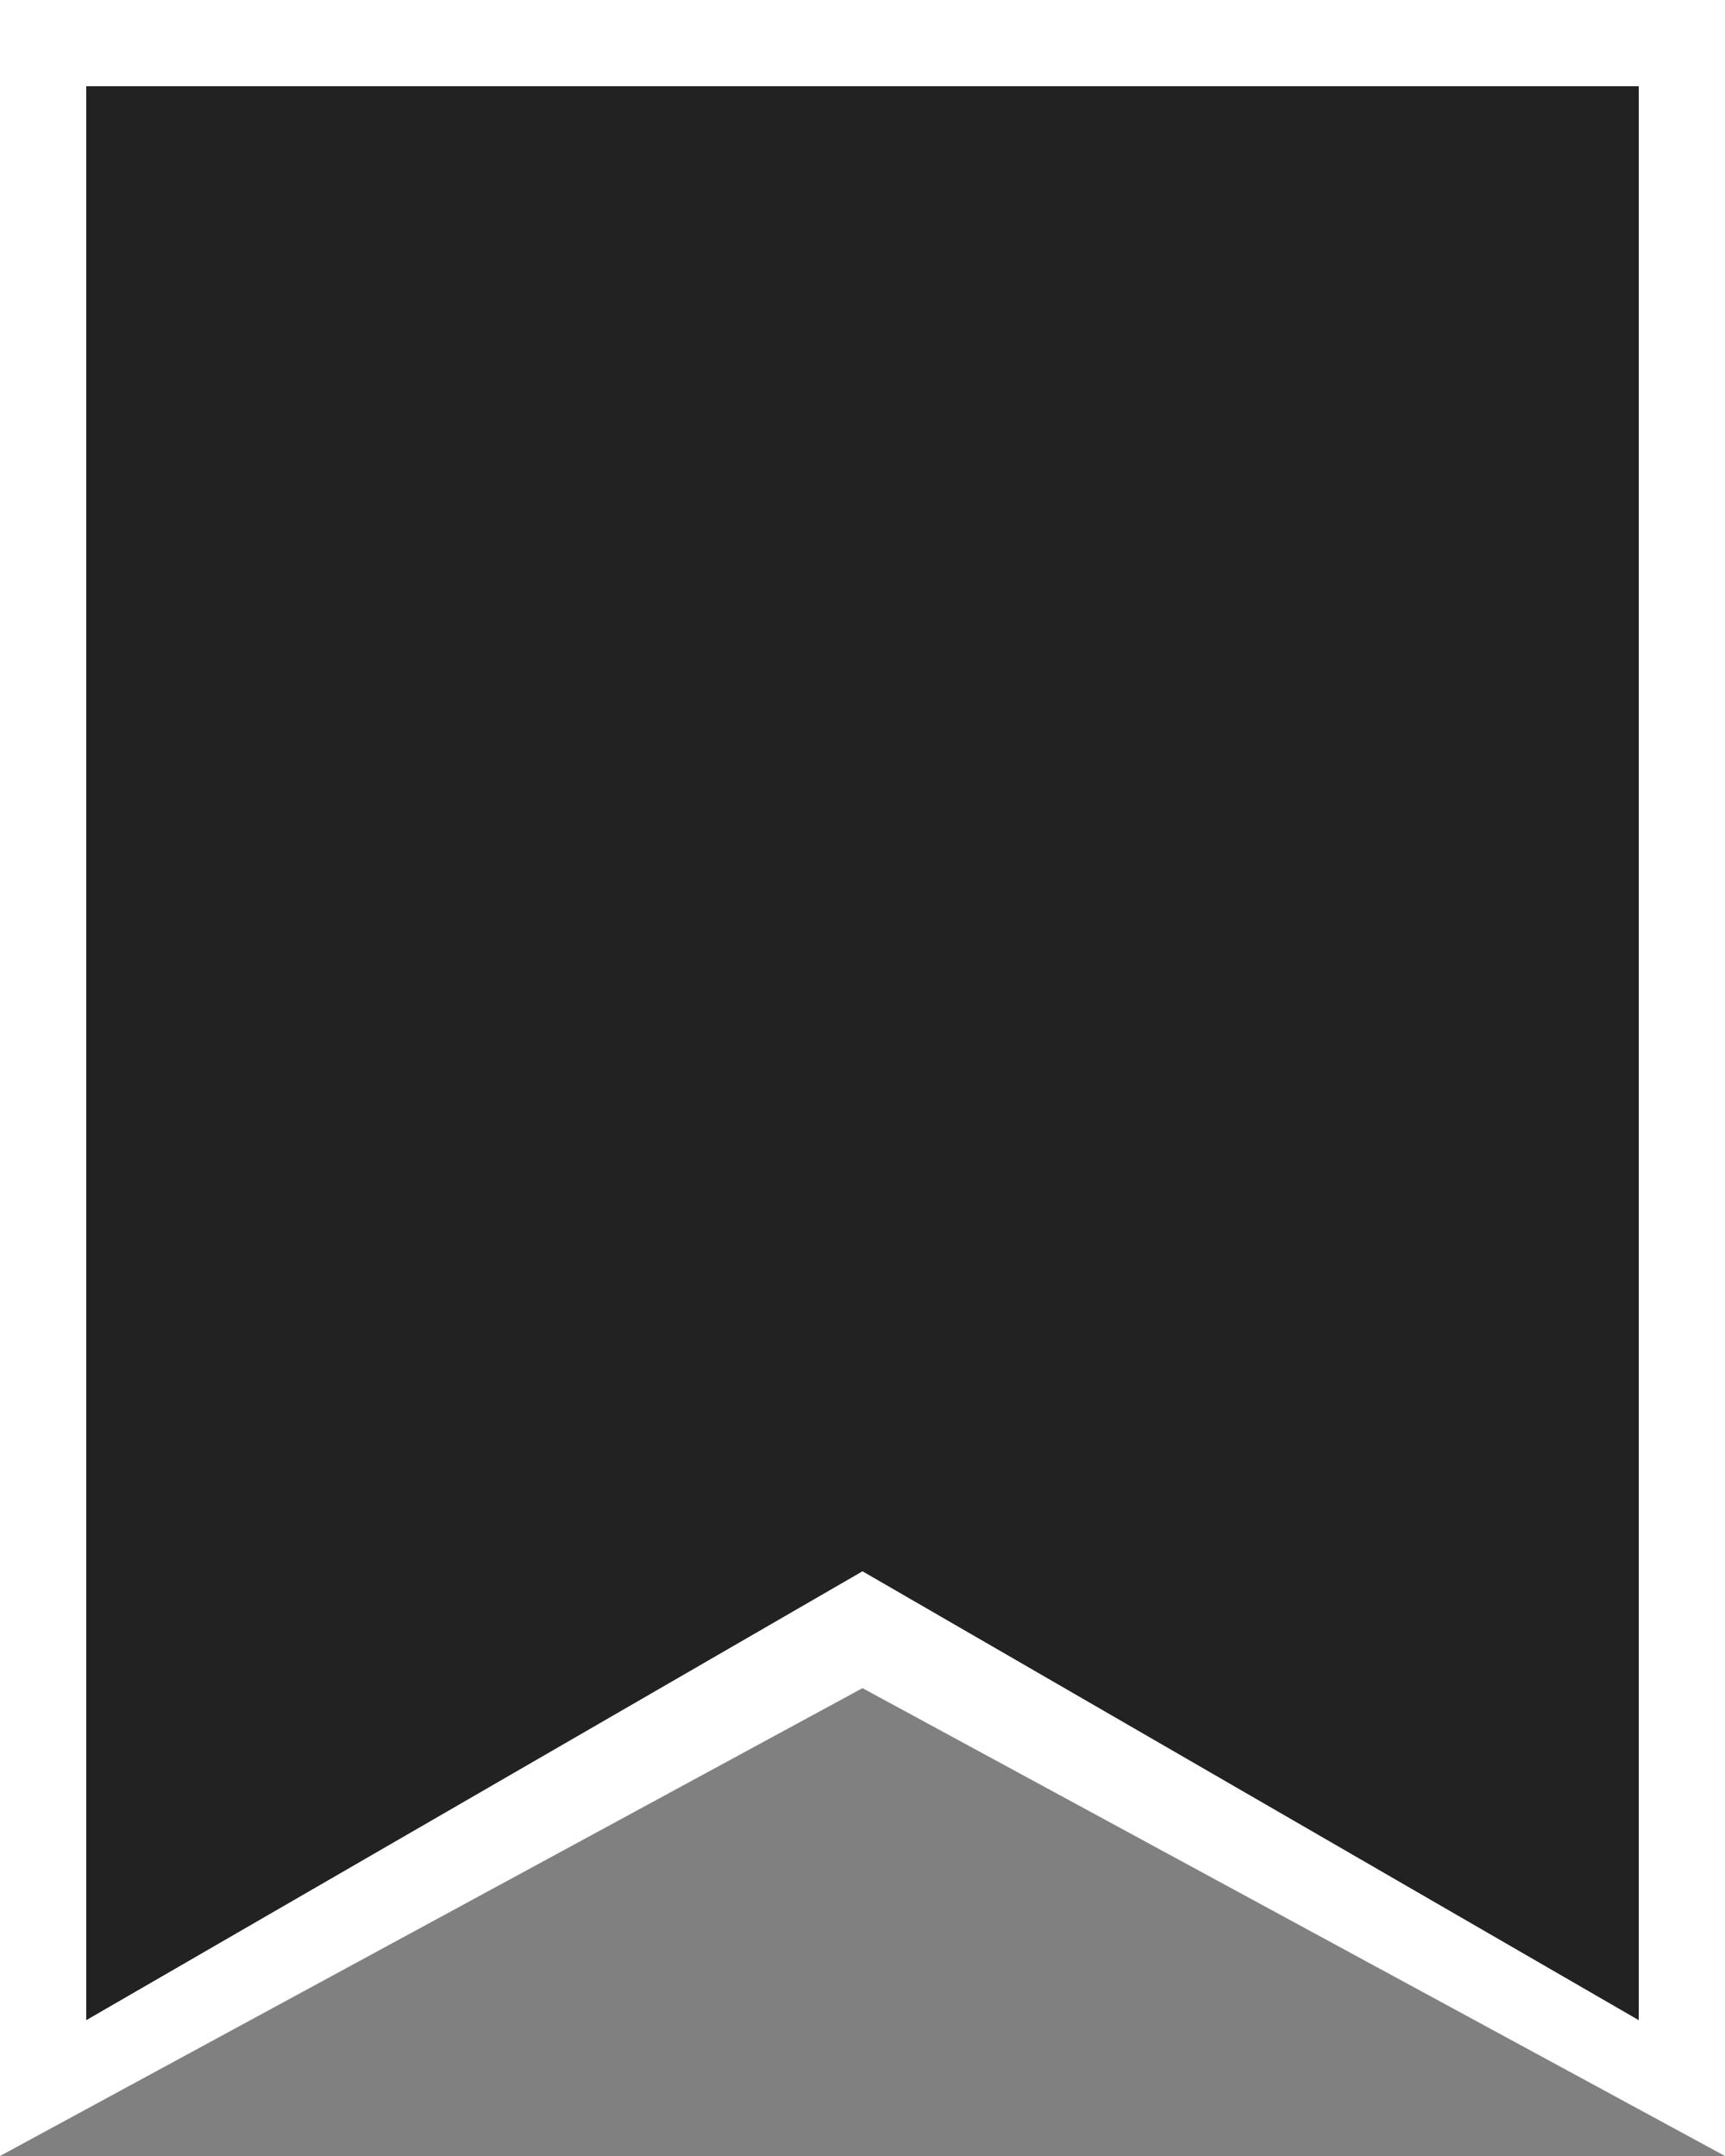
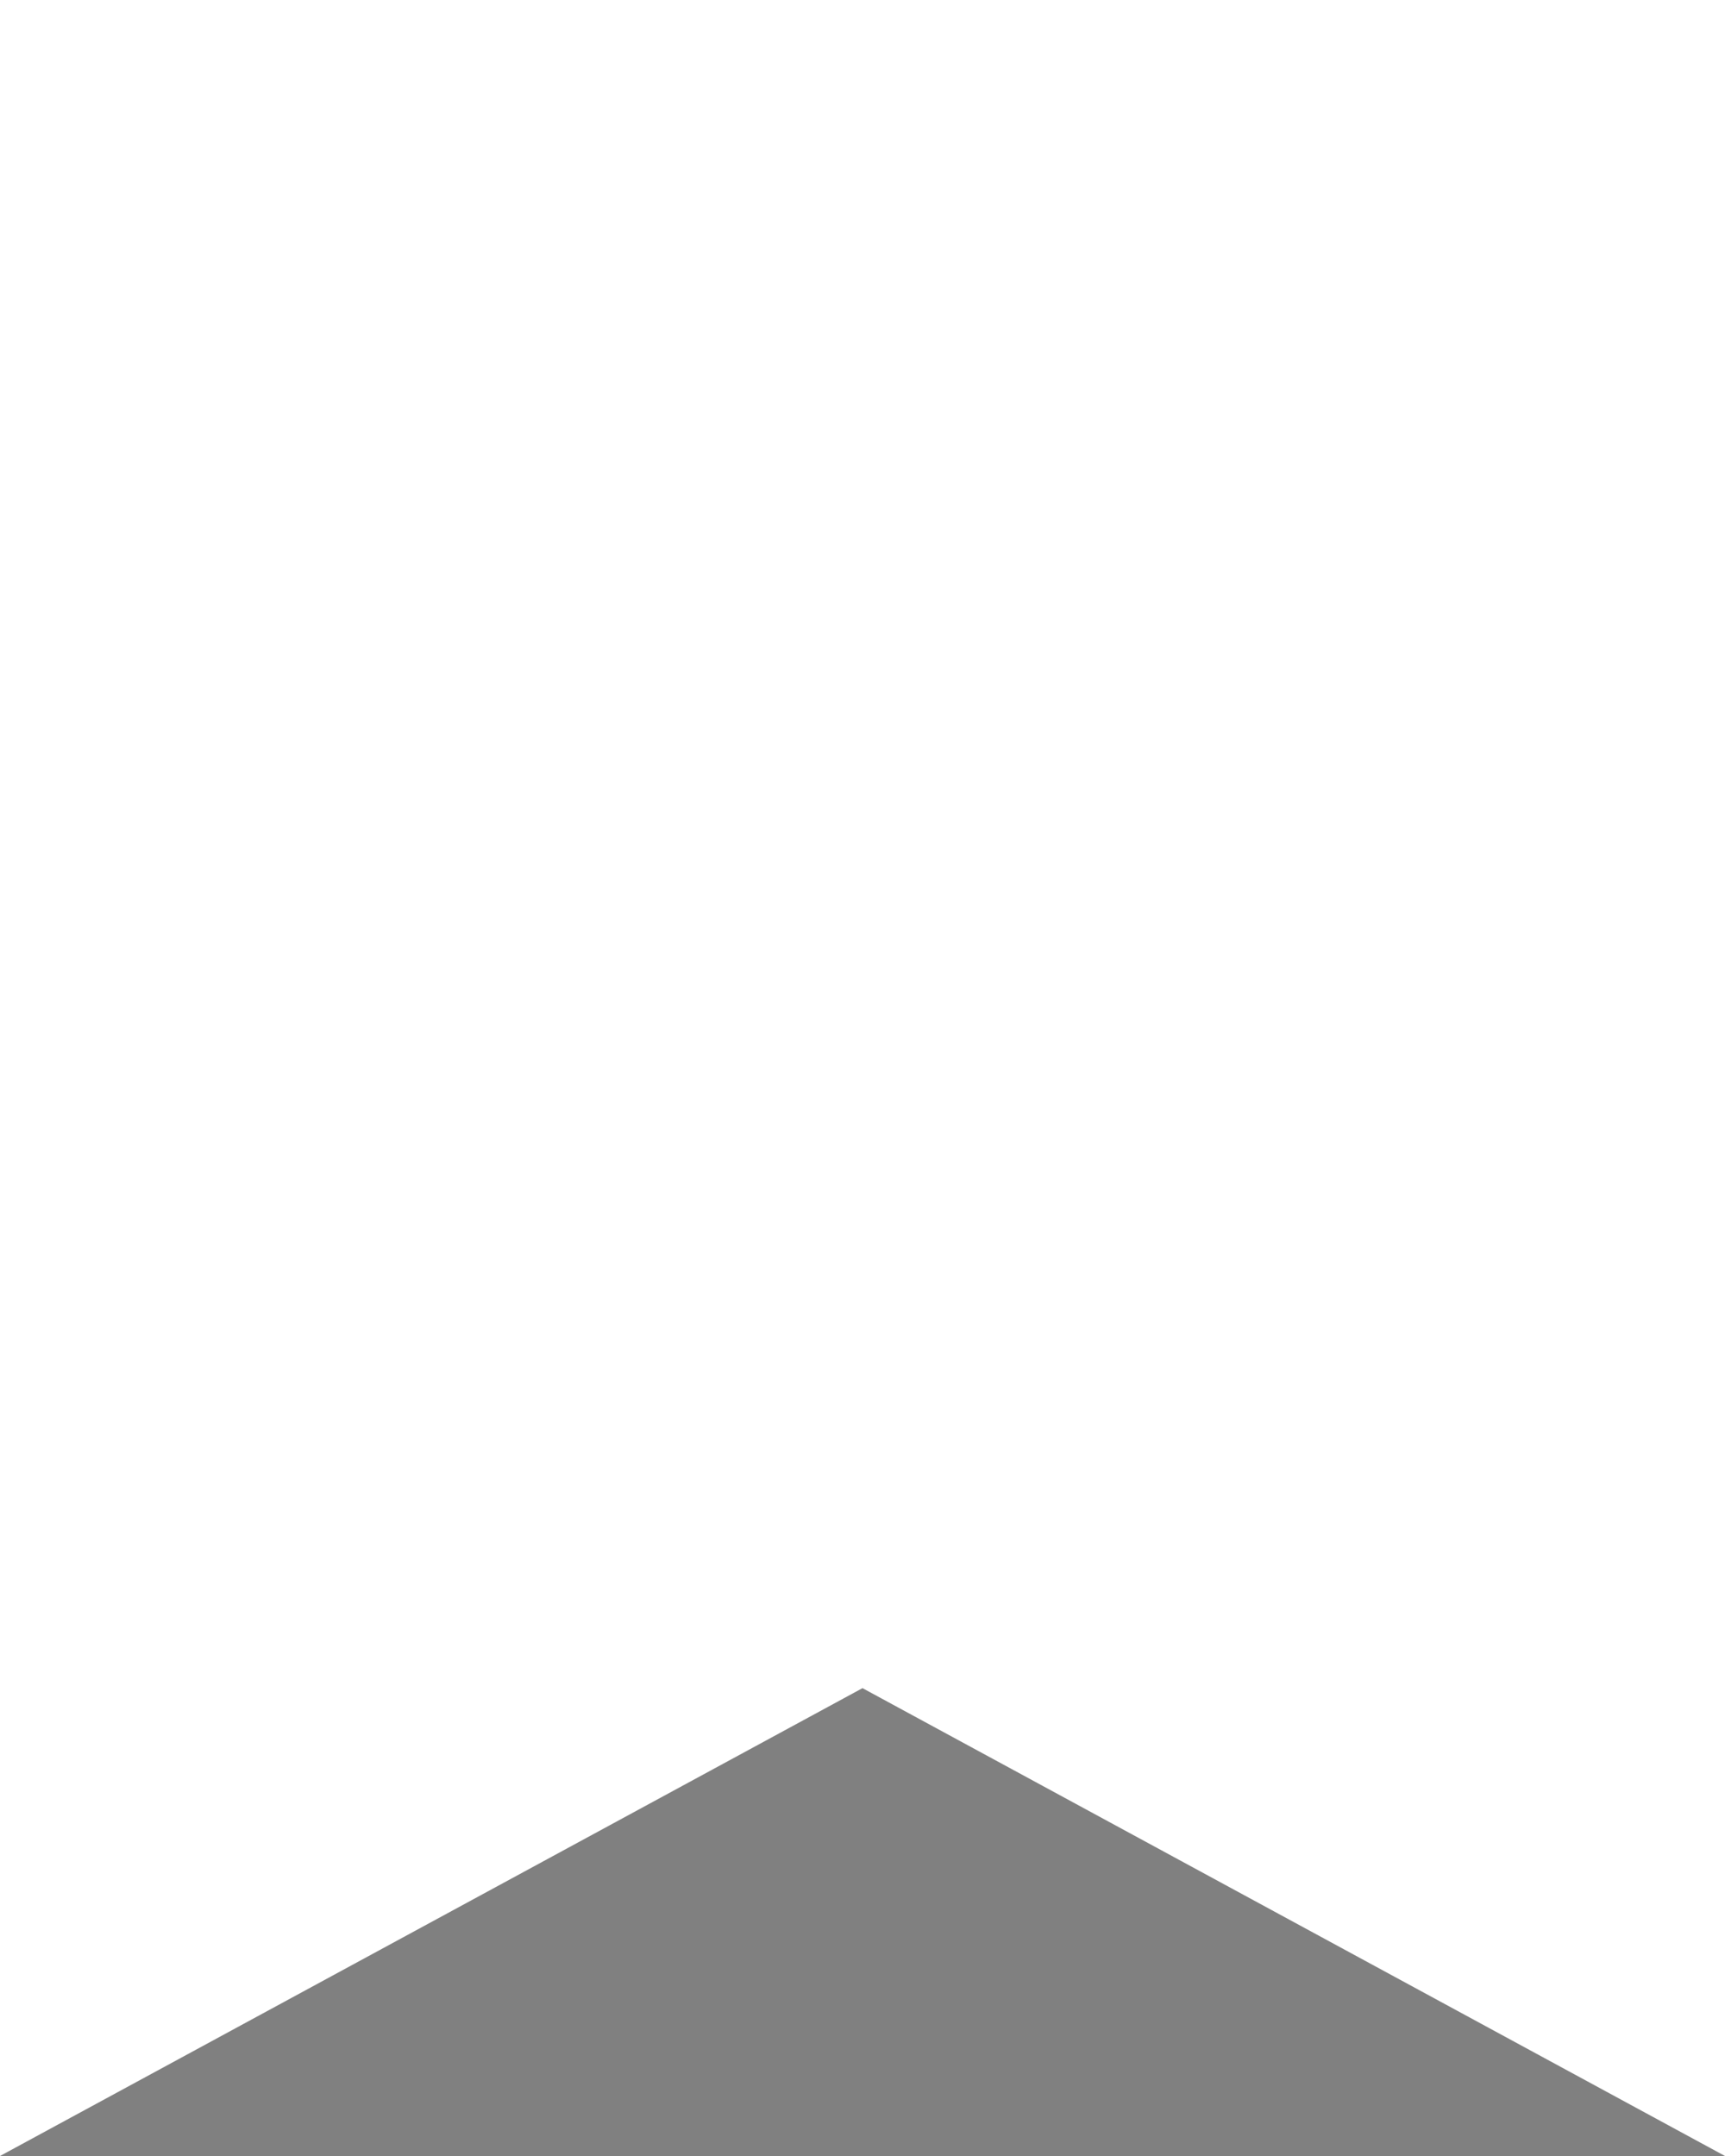
<svg xmlns="http://www.w3.org/2000/svg" id="Layer_3" data-name="Layer 3" viewBox="0 0 40 50">
  <rect x="0" y="0" width="40" height="50" fill="#808080" stroke="none" />
  <defs>
    <style>
      .cls-1 {
        fill: #fff;
      }

      .cls-2 {
        fill: #222;
      }
    </style>
  </defs>
  <polygon class="cls-1" points="40 50 20 39.15 0 50 0 0 40 0 40 50" />
-   <polygon class="cls-2" points="38 46.85 20 36.44 2 46.85 2 2 38 2 38 46.85" />
</svg>